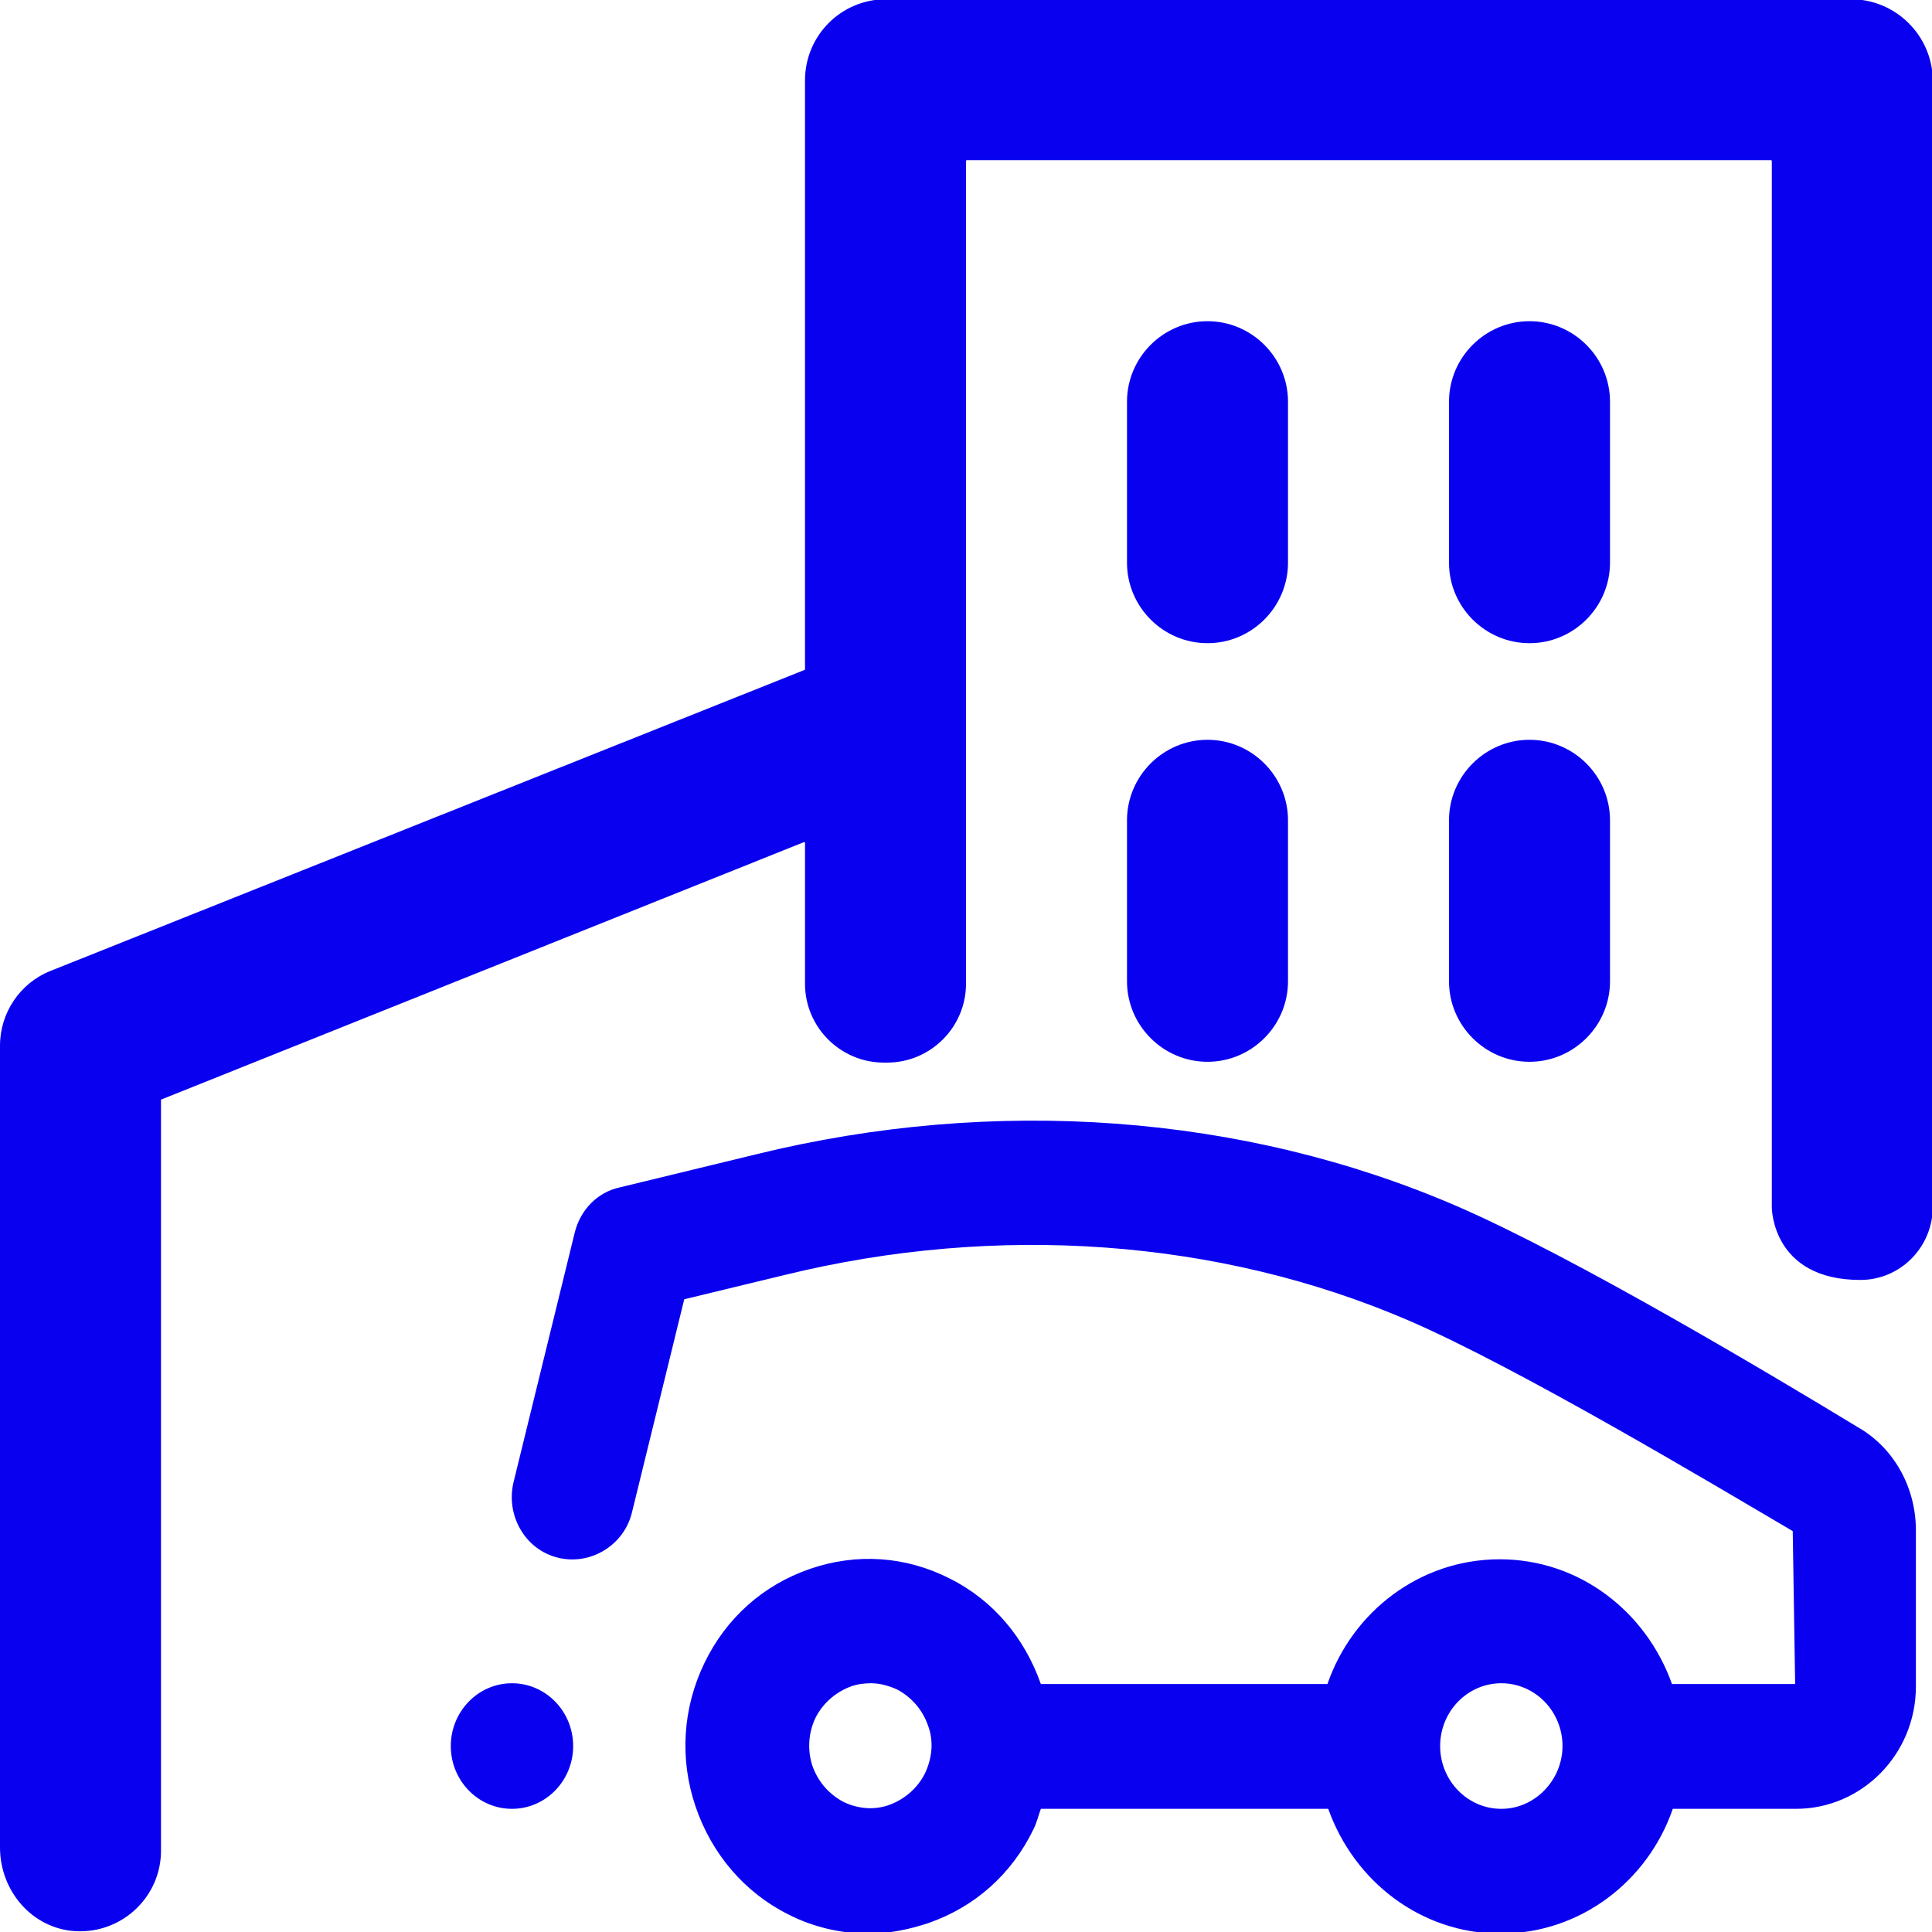
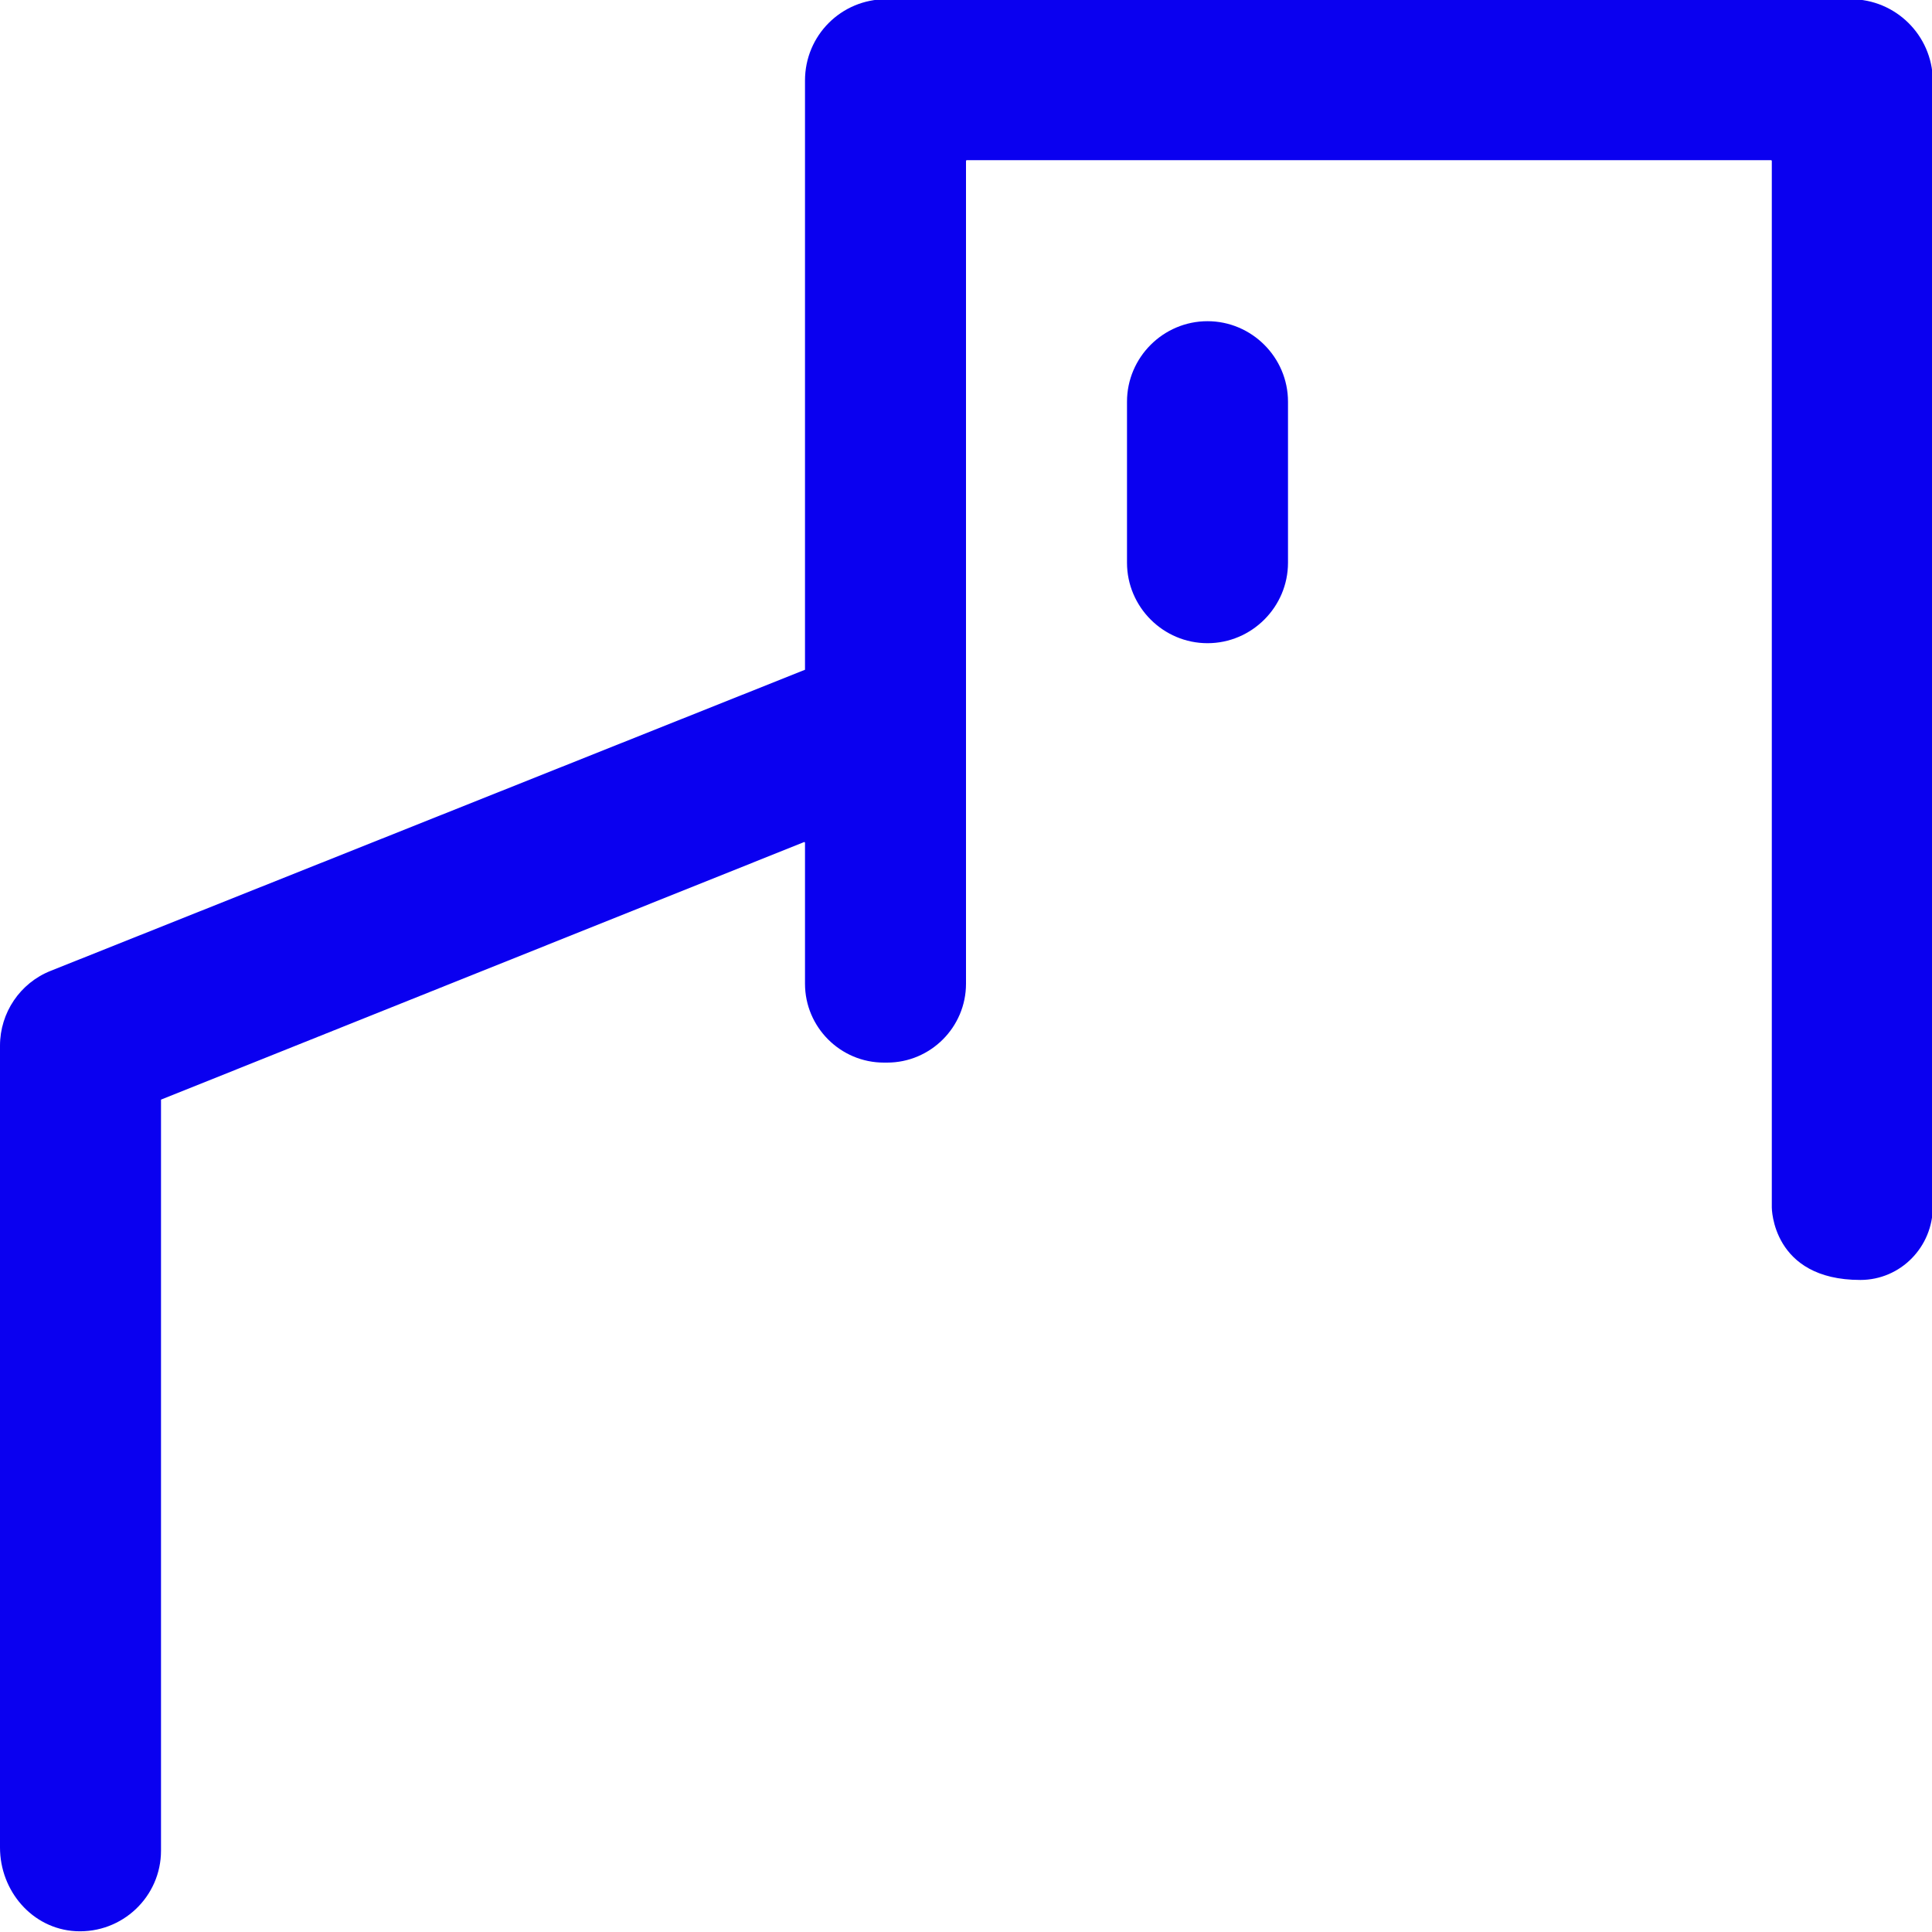
<svg xmlns="http://www.w3.org/2000/svg" version="1.1" id="Layer_1" x="0px" y="0px" viewBox="0 0 240 240" style="enable-background:new 0 0 240 240;" xml:space="preserve">
  <style type="text/css">
	.st0{fill:#0A00F0;}
</style>
-   <path class="st0" d="M180,121.9c0,5.5,4.5,10,10,10s10-4.5,10-10v-20c0-5.5-4.5-10-10-10s-10,4.5-10,10V121.9z" />
-   <path class="st0" d="M190,79.9c5.5,0,10-4.5,10-10v-20c0-5.5-4.5-10-10-10s-10,4.5-10,10v20C180,75.4,184.5,79.9,190,79.9z" />
  <path class="st0" d="M150,39.9c-5.5,0-10,4.5-10,10v20c0,5.5,4.5,10,10,10s10-4.5,10-10v-20C160,44.4,155.5,39.9,150,39.9z" />
-   <path class="st0" d="M140,121.9c0,5.5,4.5,10,10,10s10-4.5,10-10v-20c0-5.5-4.5-10-10-10s-10,4.5-10,10V121.9z" />
-   <path class="st0" d="M71.2,216.9c0,4.3-3.4,7.8-7.6,7.8s-7.6-3.5-7.6-7.8c0-4.3,3.4-7.8,7.6-7.8S71.2,212.6,71.2,216.9z M238,190.1  v19.4c0,8.4-6.7,15.2-14.9,15.2h-15.3c-3.1,9-11.5,15.5-21.4,15.5c-9.9,0-18.2-6.5-21.4-15.5h-35.7c-0.3,0.8-0.5,1.7-0.9,2.5  c-2.7,5.6-7.3,9.7-13.1,11.7c-2.4,0.8-4.9,1.3-7.4,1.3c-3.4,0-6.9-0.8-10-2.4c-5.4-2.7-9.5-7.5-11.5-13.4c-2-5.9-1.6-12.2,1.1-17.8  c2.7-5.6,7.3-9.7,13.1-11.7c5.8-2,11.9-1.6,17.4,1.2c5.4,2.7,9.3,7.4,11.3,13.1h35.6c3.1-9,11.5-15.5,21.4-15.5  c9.9,0,18.2,6.5,21.4,15.5h15.3l-0.3-19c-9.7-5.7-34.1-20.3-47.8-26.2c-23.5-10.1-51-12.1-77.5-5.6l-12.4,3l-6.5,26.5  c-1,4.1-5.2,6.6-9.2,5.6c-4.1-1-6.5-5.3-5.5-9.4l7.6-31c0.7-2.8,2.8-5,5.6-5.6l16.9-4.1c29.7-7.3,60.6-5,87,6.4  c14.6,6.3,39.7,21.3,49.9,27.5C235.2,179.8,238,184.7,238,190.1z M115.3,214.4c-0.7-2-2-3.5-3.8-4.5c-1.1-0.5-2.2-0.8-3.3-0.8  c-0.8,0-1.7,0.1-2.5,0.4c-1.9,0.7-3.5,2.1-4.4,3.9c-0.9,1.9-1,4-0.4,5.9c0.7,2,2,3.5,3.8,4.5c1.8,0.9,3.9,1.1,5.8,0.4  c1.9-0.7,3.5-2.1,4.4-3.9C115.8,218.4,116,216.3,115.3,214.4z M194.1,216.9c0-4.3-3.4-7.8-7.6-7.8s-7.6,3.5-7.6,7.8s3.4,7.8,7.6,7.8  S194.1,221.1,194.1,216.9z" />
  <path class="st0" d="M229.9-0.1H110.1C104.5-0.1,100,4.4,100,10v73.1c0,0,0,0,0,0.1L6.3,120.6c-3.8,1.5-6.3,5.2-6.3,9.3l0,99.6  c0,5.4,4,10.1,9.4,10.4c5.8,0.3,10.6-4.3,10.6-10v-93.2c0,0,0,0,0-0.1l79.9-32c0,0,0.1,0,0.1,0.1c0,0,0,9.6,0,17.5  c0,5.4,4.4,9.8,9.8,9.8h0.4c5.4,0,9.8-4.4,9.8-9.8V20c0,0,0-0.1,0.1-0.1h99.9c0,0,0.1,0,0.1,0.1v130c0,0,0,9,11,9c5,0,9-4.1,9-9.1  l0-140C240,4.4,235.5-0.1,229.9-0.1z" />
</svg>